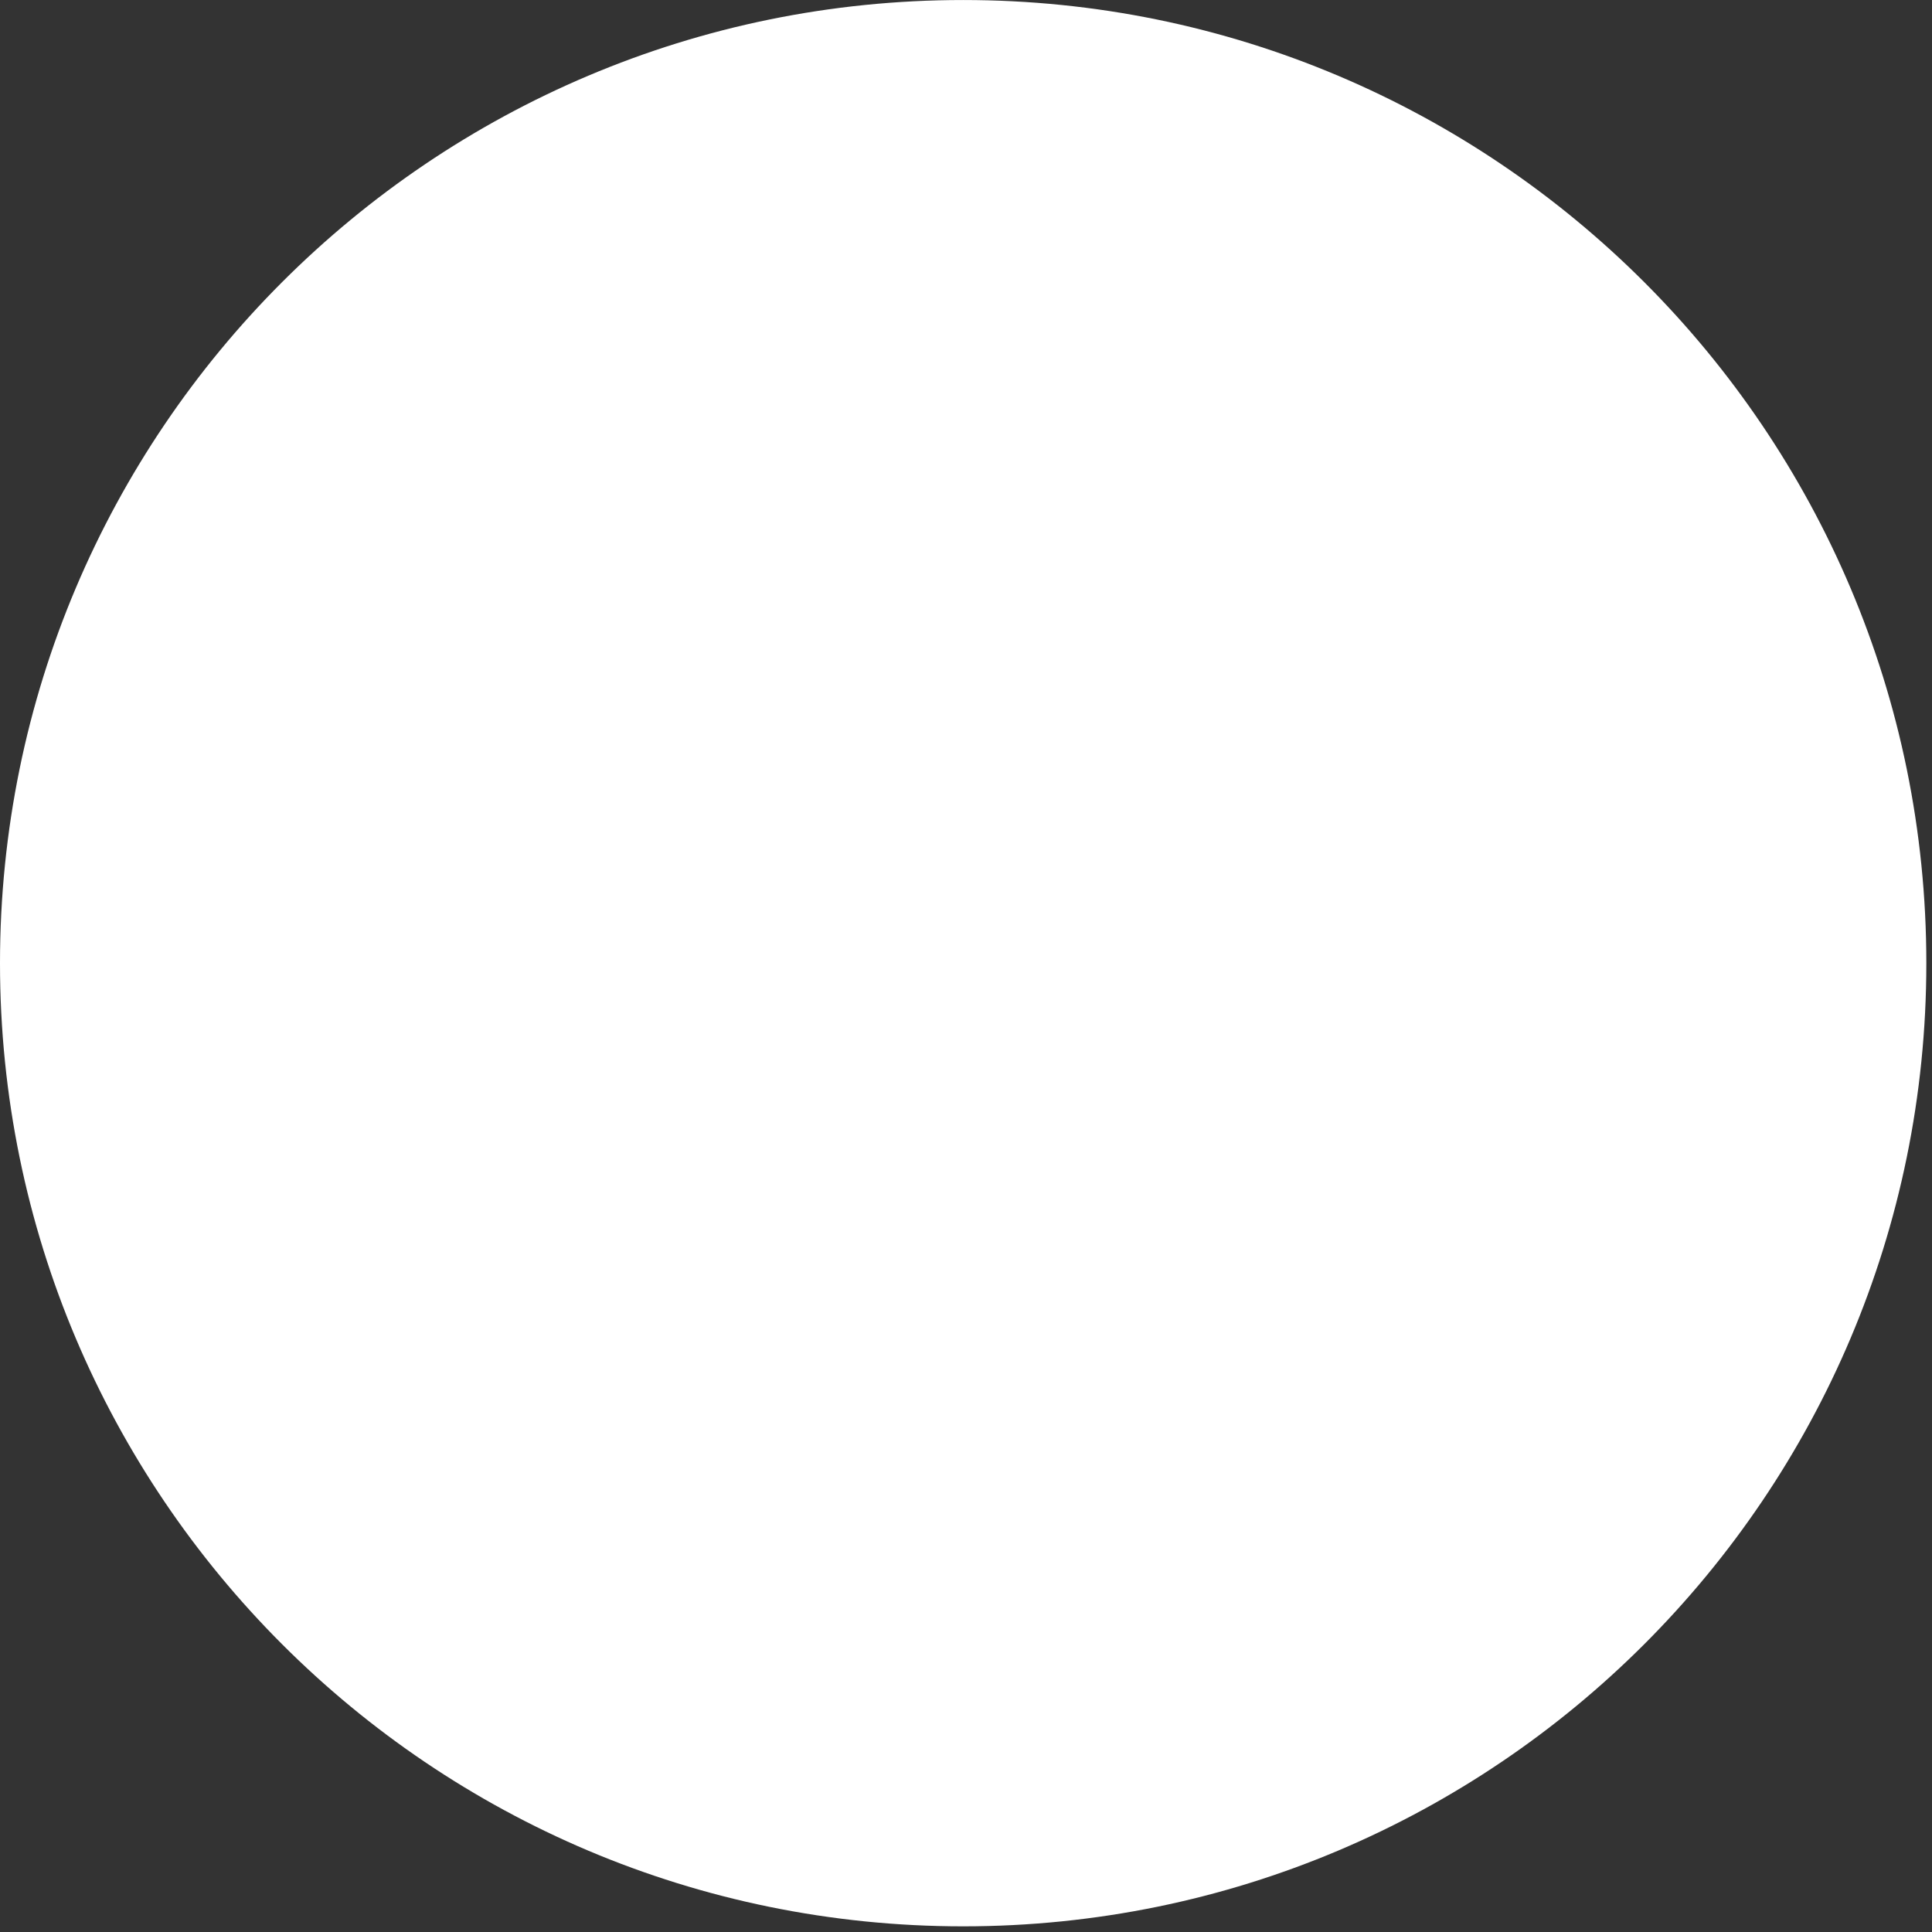
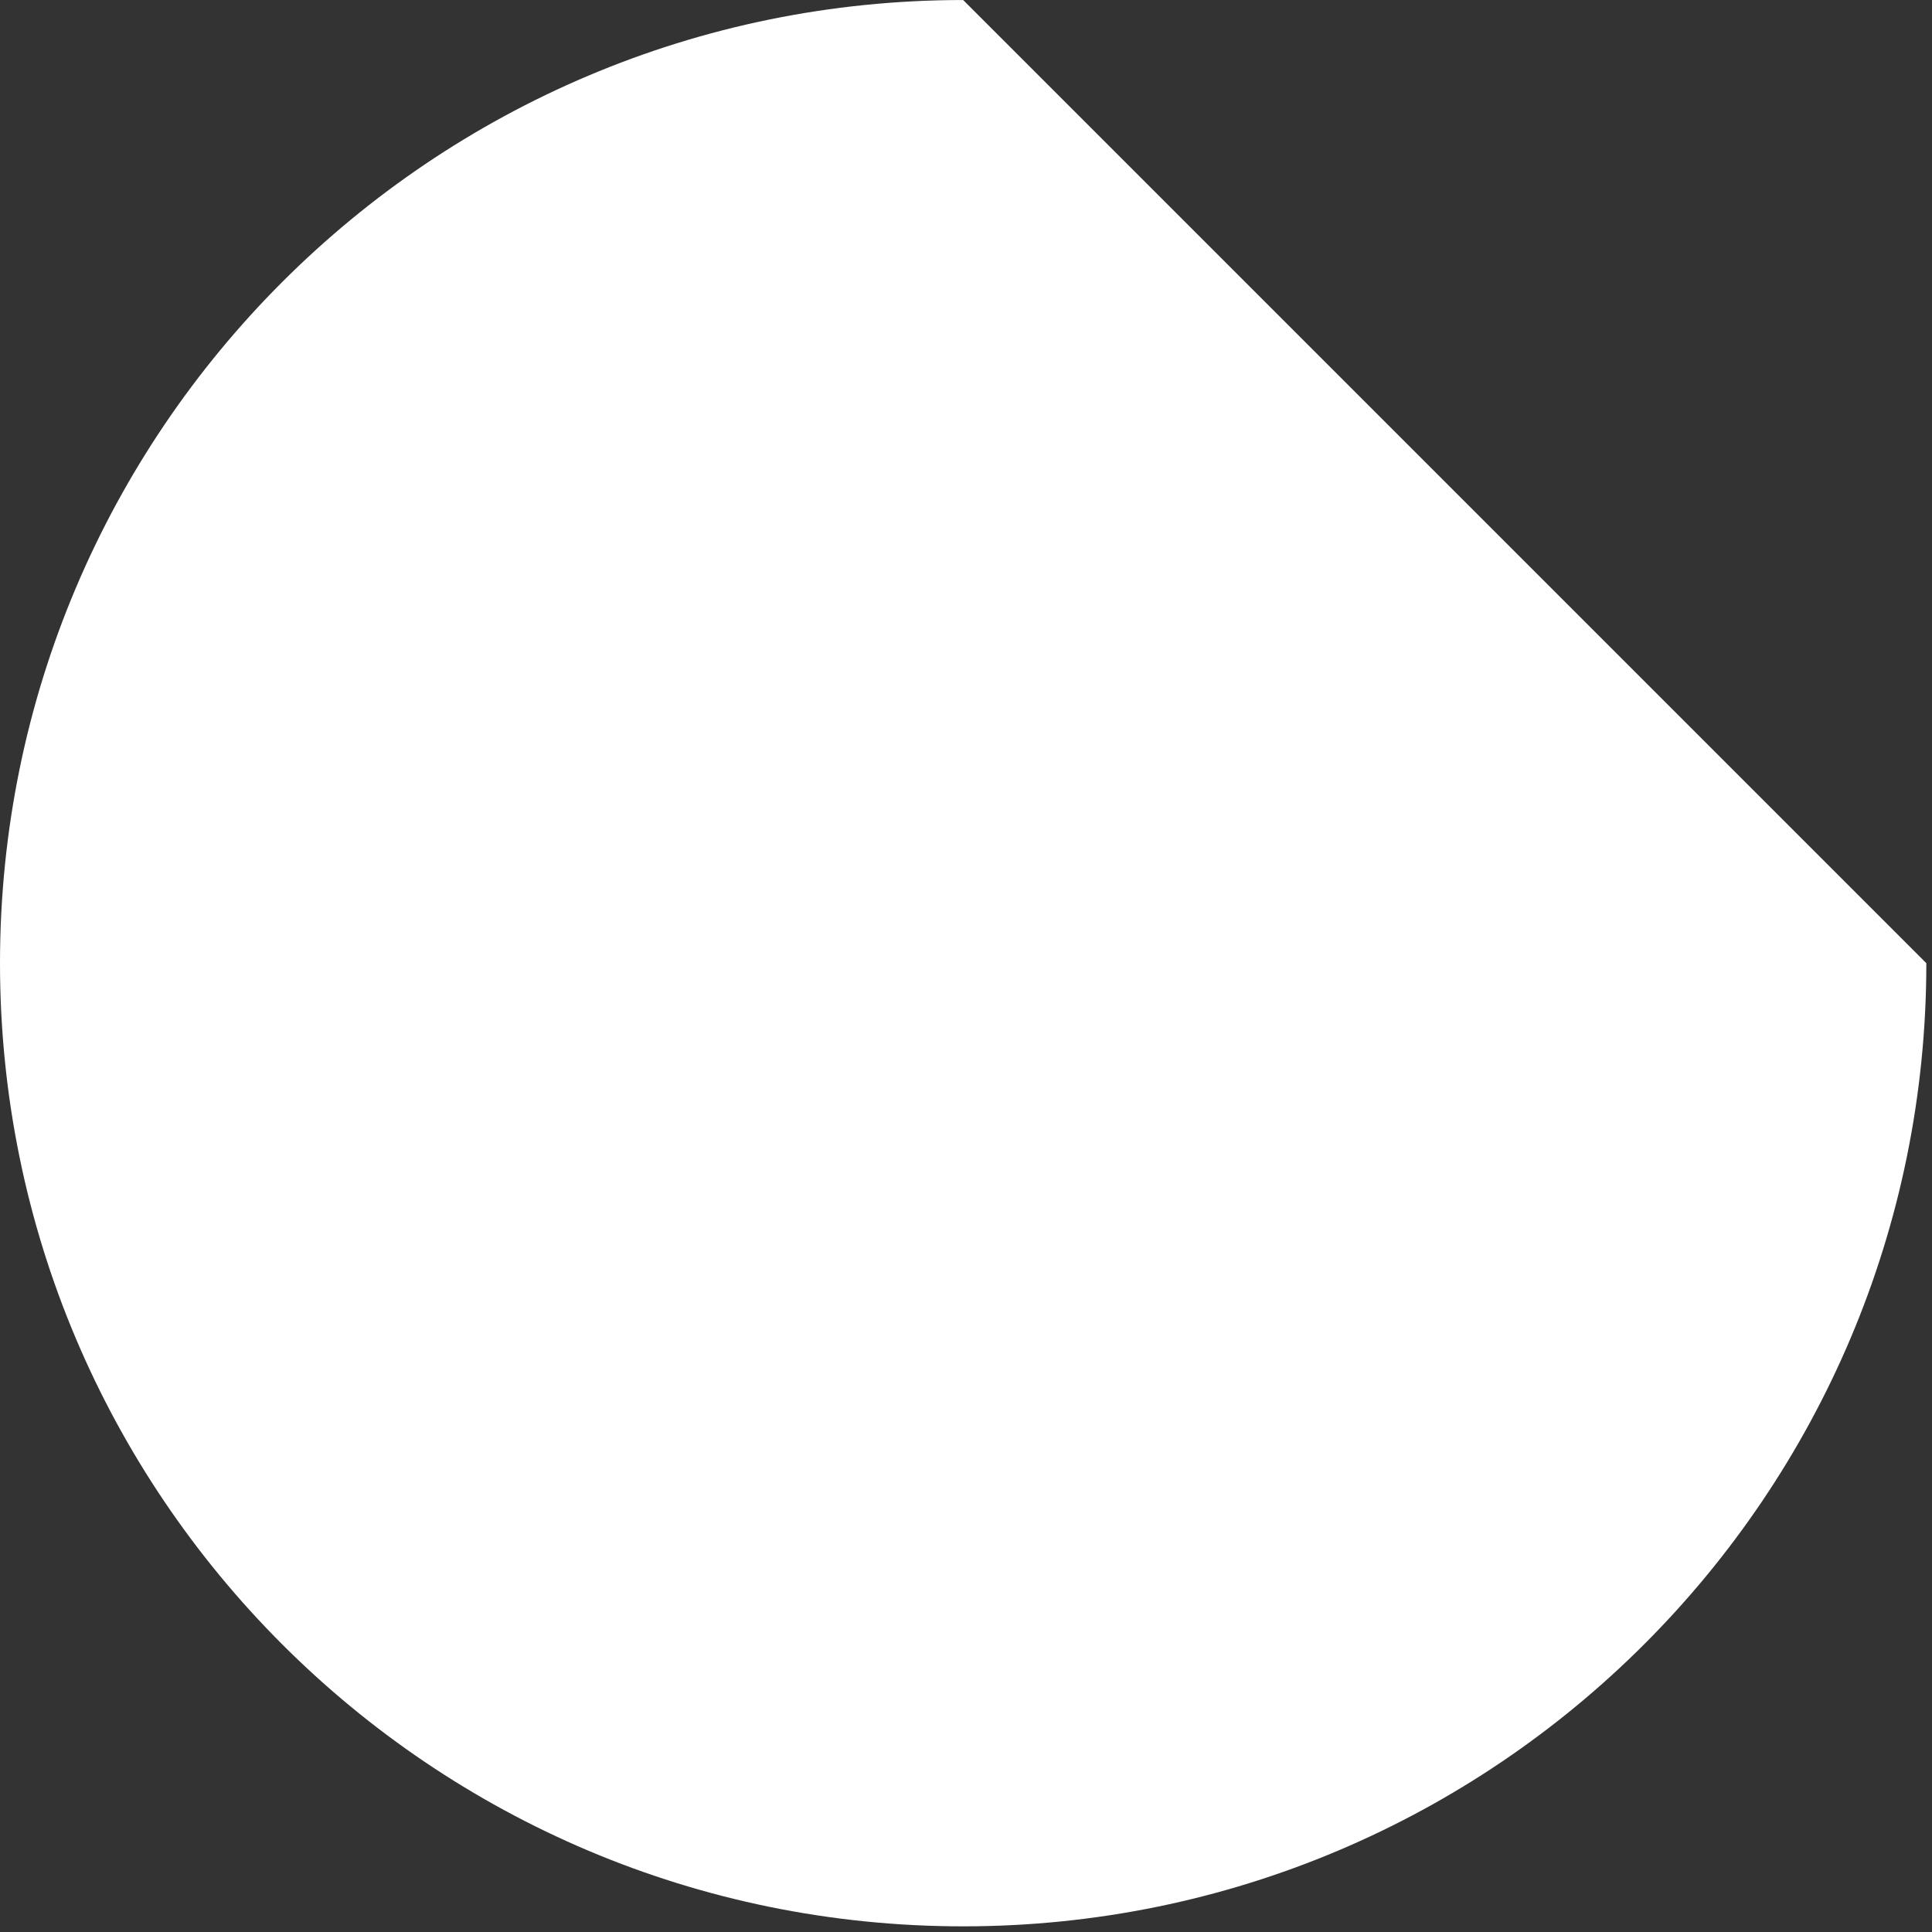
<svg xmlns="http://www.w3.org/2000/svg" width="100%" height="100%" viewBox="0 0 304 304" version="1.1" xml:space="preserve" style="fill-rule:evenodd;clip-rule:evenodd;stroke-linejoin:round;stroke-miterlimit:2;">
  <rect x="0" y="0" width="304" height="304" fill="#333333" stroke="none" />
  <g transform="matrix(1,0,0,1,-648.446,-2931.11)">
    <g transform="matrix(-2,0,0,2,800,3234.22)">
-       <path d="M0,-151.553C41.85,-151.553 75.777,-117.627 75.777,-75.776C75.777,-33.926 41.85,0 0,0C-41.85,0 -75.777,-33.926 -75.777,-75.776C-75.777,-117.627 -41.85,-151.553 0,-151.553" style="fill:white;fill-rule:nonzero;" />
+       <path d="M0,-151.553C41.85,-151.553 75.777,-117.627 75.777,-75.776C75.777,-33.926 41.85,0 0,0C-41.85,0 -75.777,-33.926 -75.777,-75.776" style="fill:white;fill-rule:nonzero;" />
    </g>
  </g>
</svg>